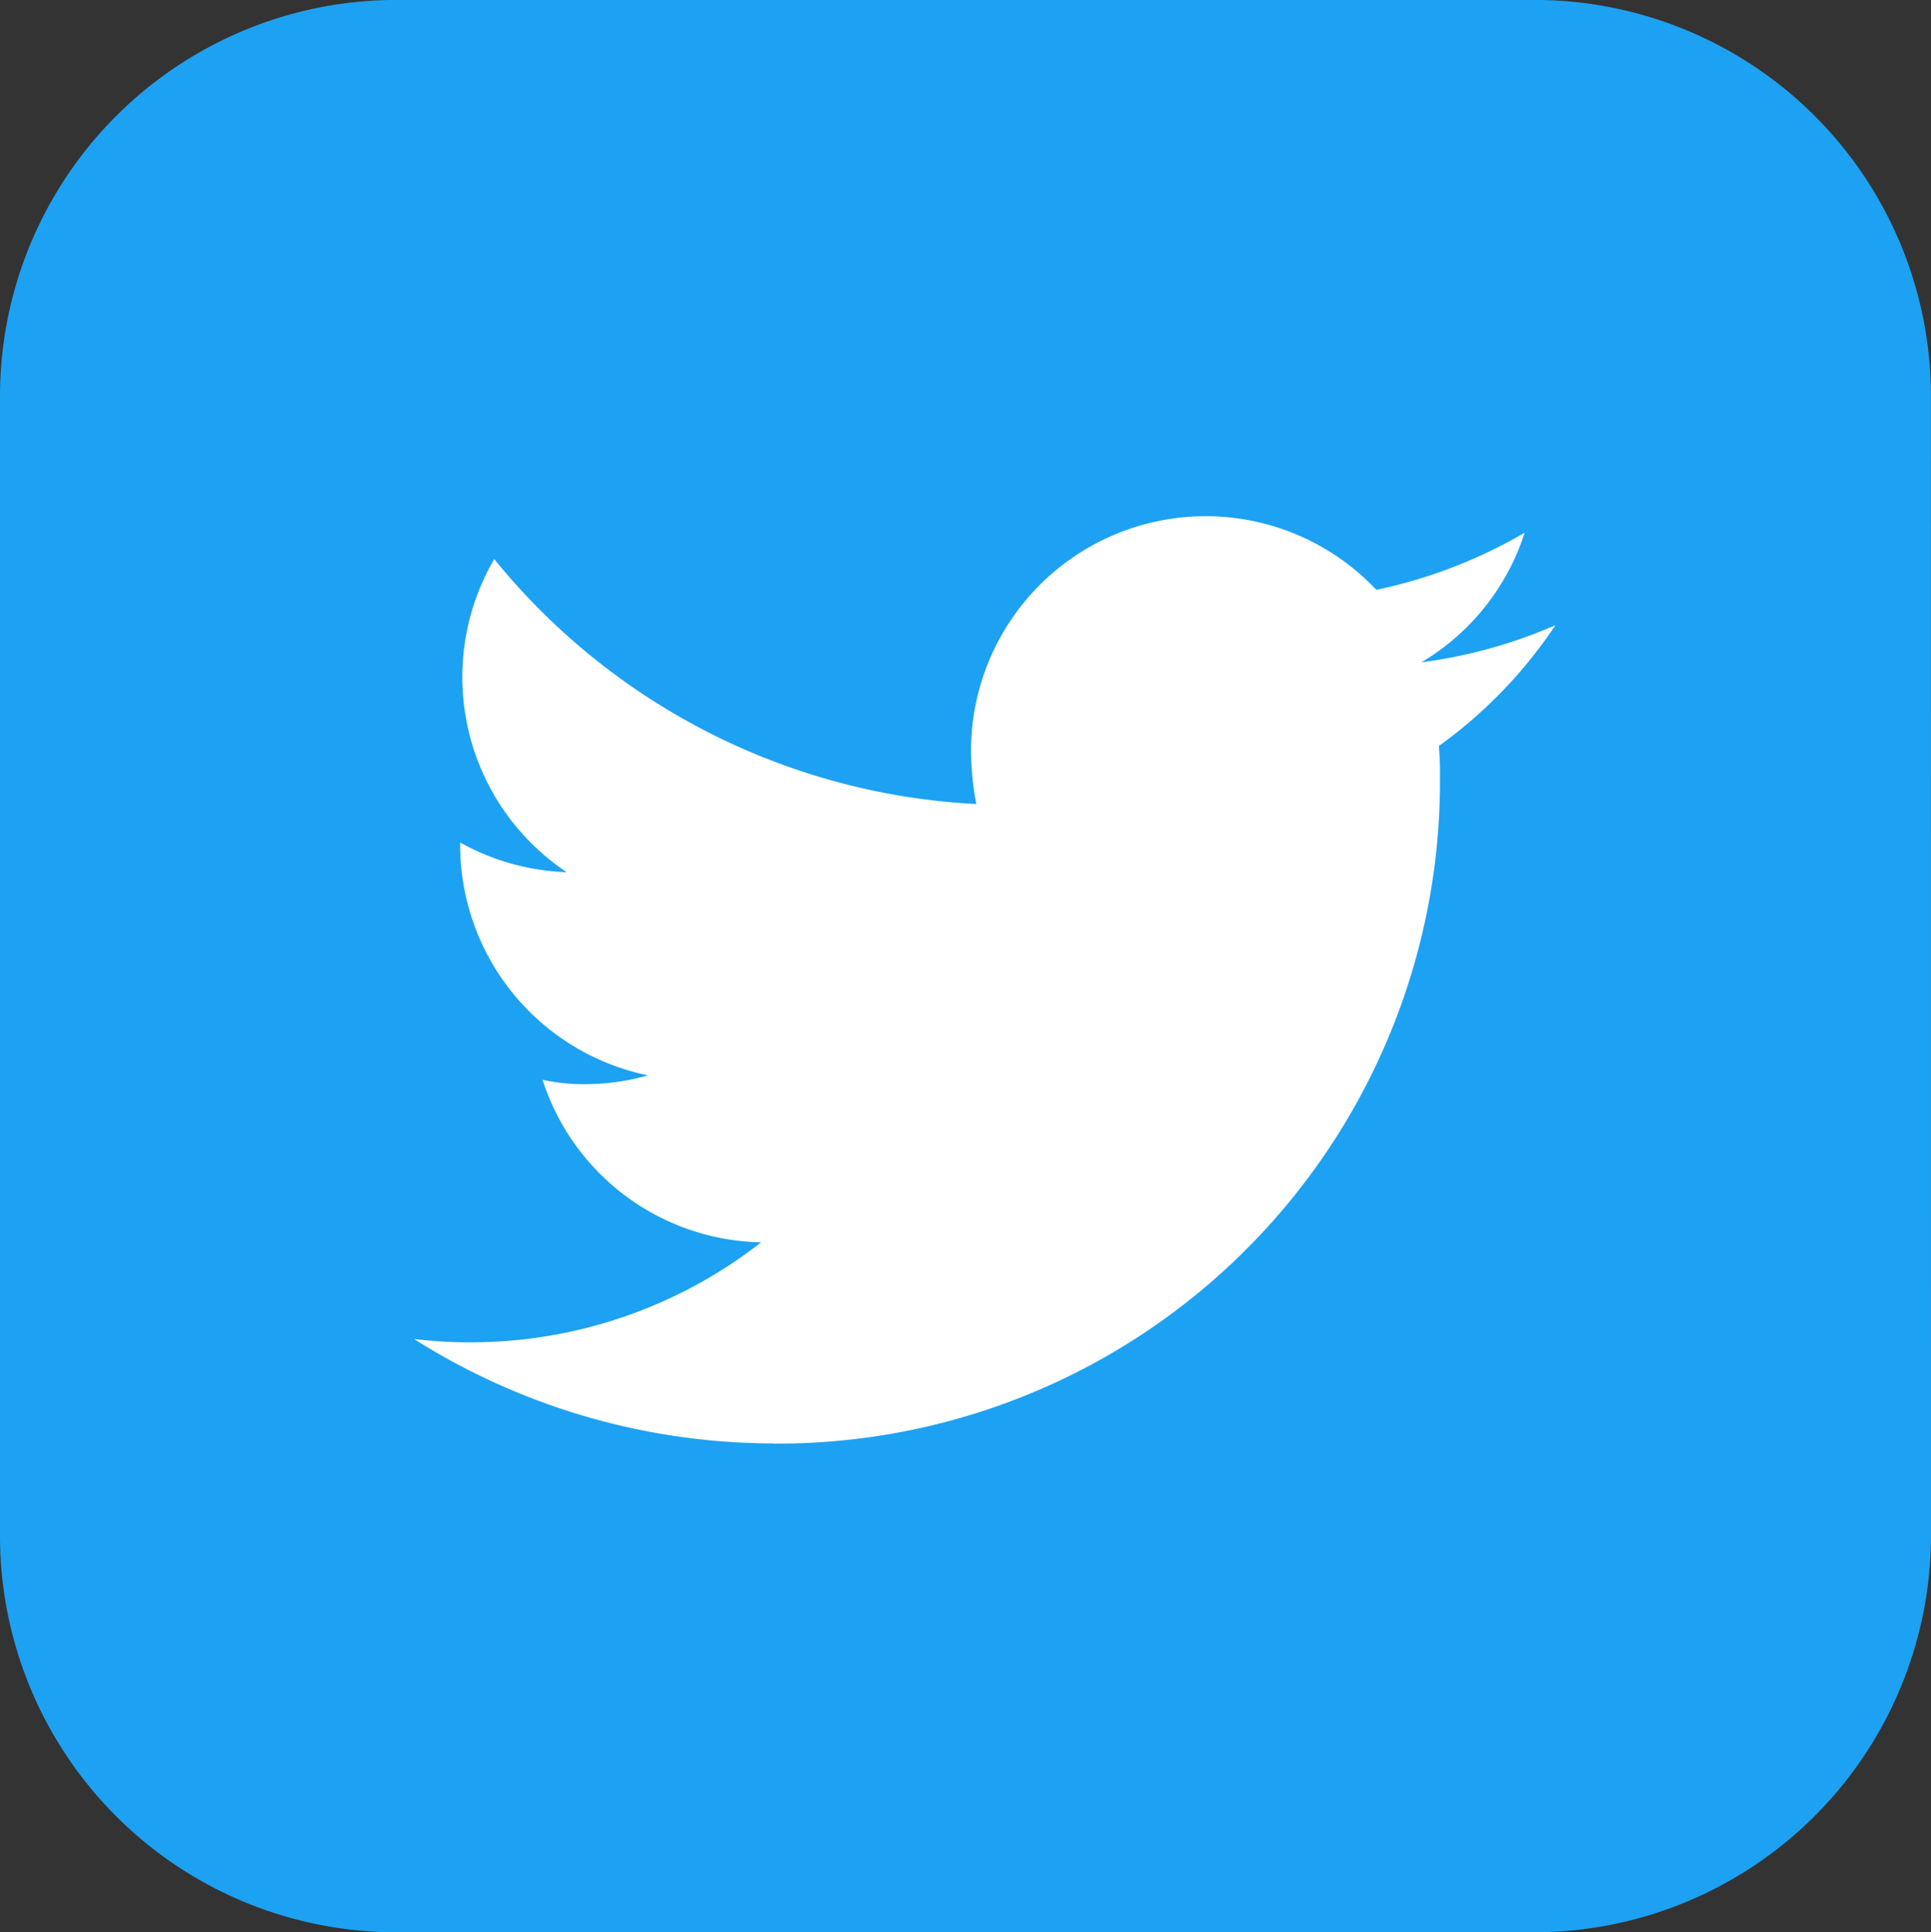
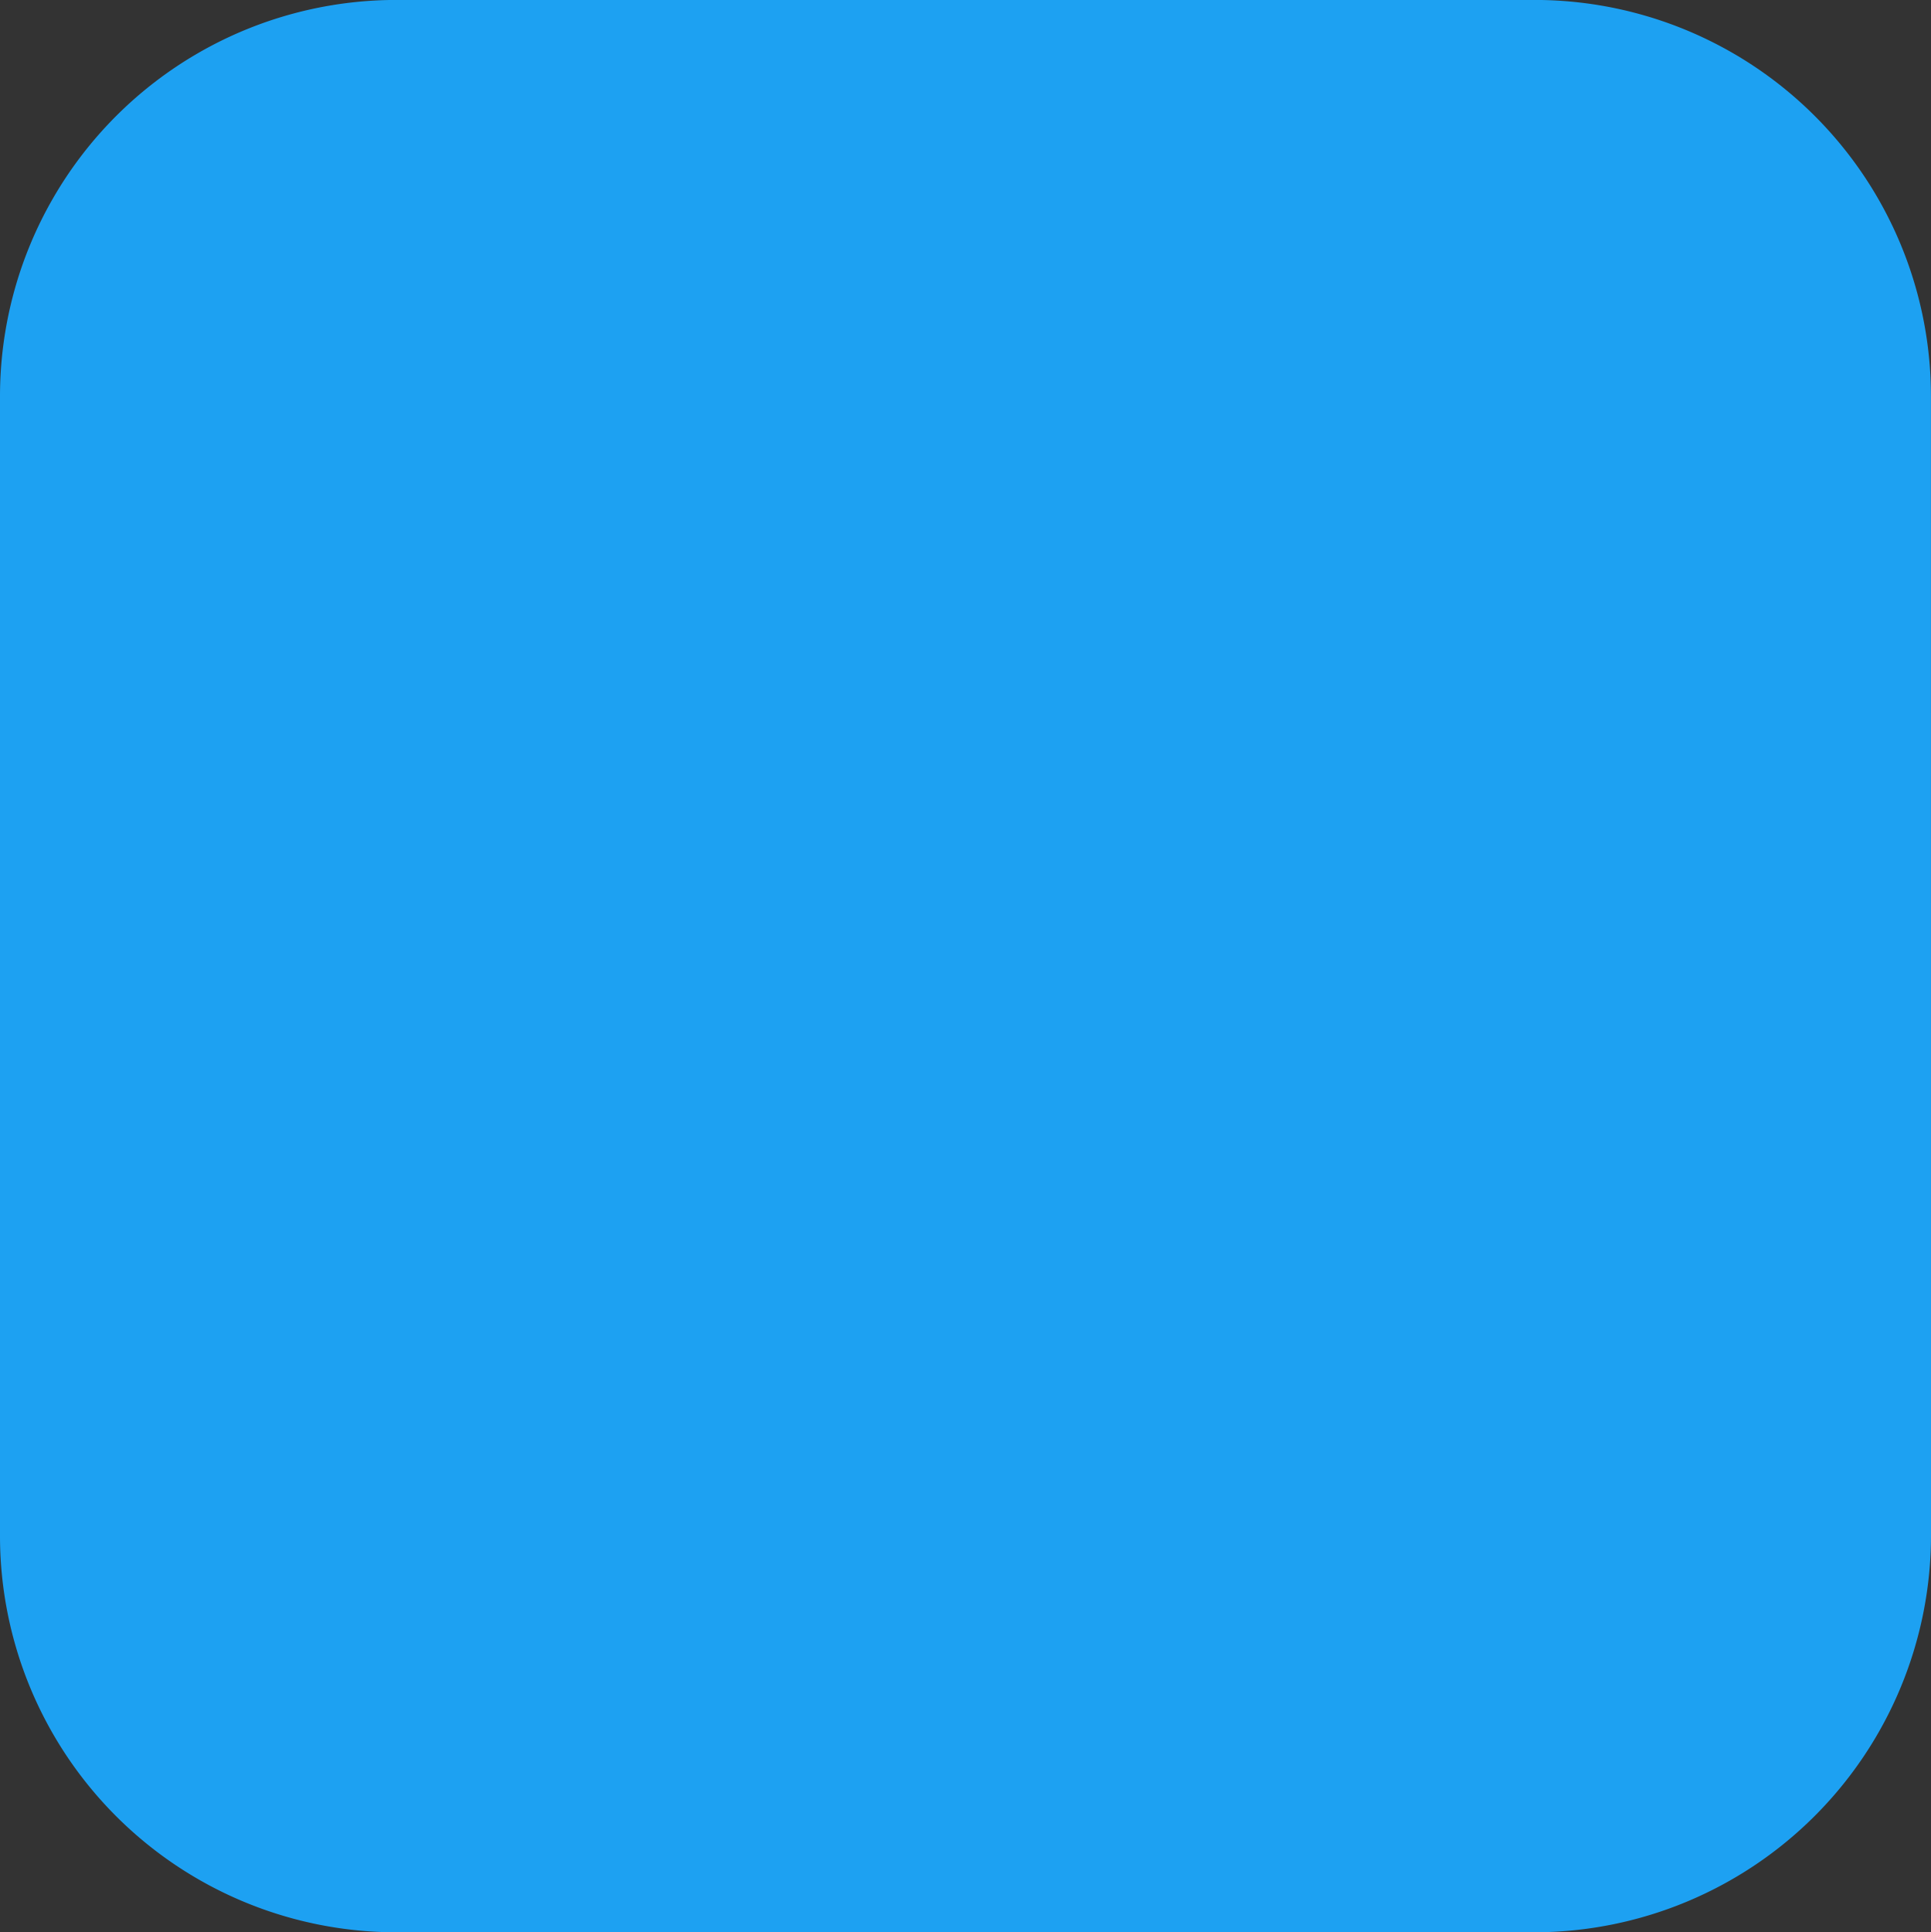
<svg xmlns="http://www.w3.org/2000/svg" viewBox="0 0 36.447 36.467">
  <rect x="0" y="0" width="36.447" height="36.467" fill="#333333" stroke="none" />
  <defs>
    <style>
      .cls-1 {
        fill: #1da1f2;
      }

      .cls-2 {
        fill: #fff;
      }
    </style>
  </defs>
  <g id="Group_180" data-name="Group 180" transform="translate(0)">
    <path id="Path_145" data-name="Path 145" class="cls-1" d="M456.847,460.083a7.494,7.494,0,0,1-7.484,7.484H427.884a7.481,7.481,0,0,1-7.484-7.484v-21.5a7.481,7.481,0,0,1,7.484-7.484h21.478a7.481,7.481,0,0,1,7.484,7.484Z" transform="translate(-420.4 -431.1)" />
-     <path id="Path_146" data-name="Path 146" class="cls-2" d="M464.879,495.6a12.5,12.5,0,0,0,12.584-12.584,5.641,5.641,0,0,0-.021-.581,8.833,8.833,0,0,0,2.2-2.28,9.325,9.325,0,0,1-2.529.7,4.411,4.411,0,0,0,1.949-2.446,9.345,9.345,0,0,1-2.8,1.078,4.429,4.429,0,0,0-7.65,3.027,5.443,5.443,0,0,0,.1,1.016,12.542,12.542,0,0,1-9.1-4.623,4.425,4.425,0,0,0,1.368,5.909,4.426,4.426,0,0,1-2.011-.56v.062a4.444,4.444,0,0,0,3.545,4.333,4.364,4.364,0,0,1-1.161.166,3.635,3.635,0,0,1-.829-.083,4.422,4.422,0,0,0,4.126,3.068,8.9,8.9,0,0,1-5.494,1.887,9.045,9.045,0,0,1-1.057-.062,12.727,12.727,0,0,0,6.779,1.97" transform="translate(-450.284 -468.356)" />
  </g>
</svg>